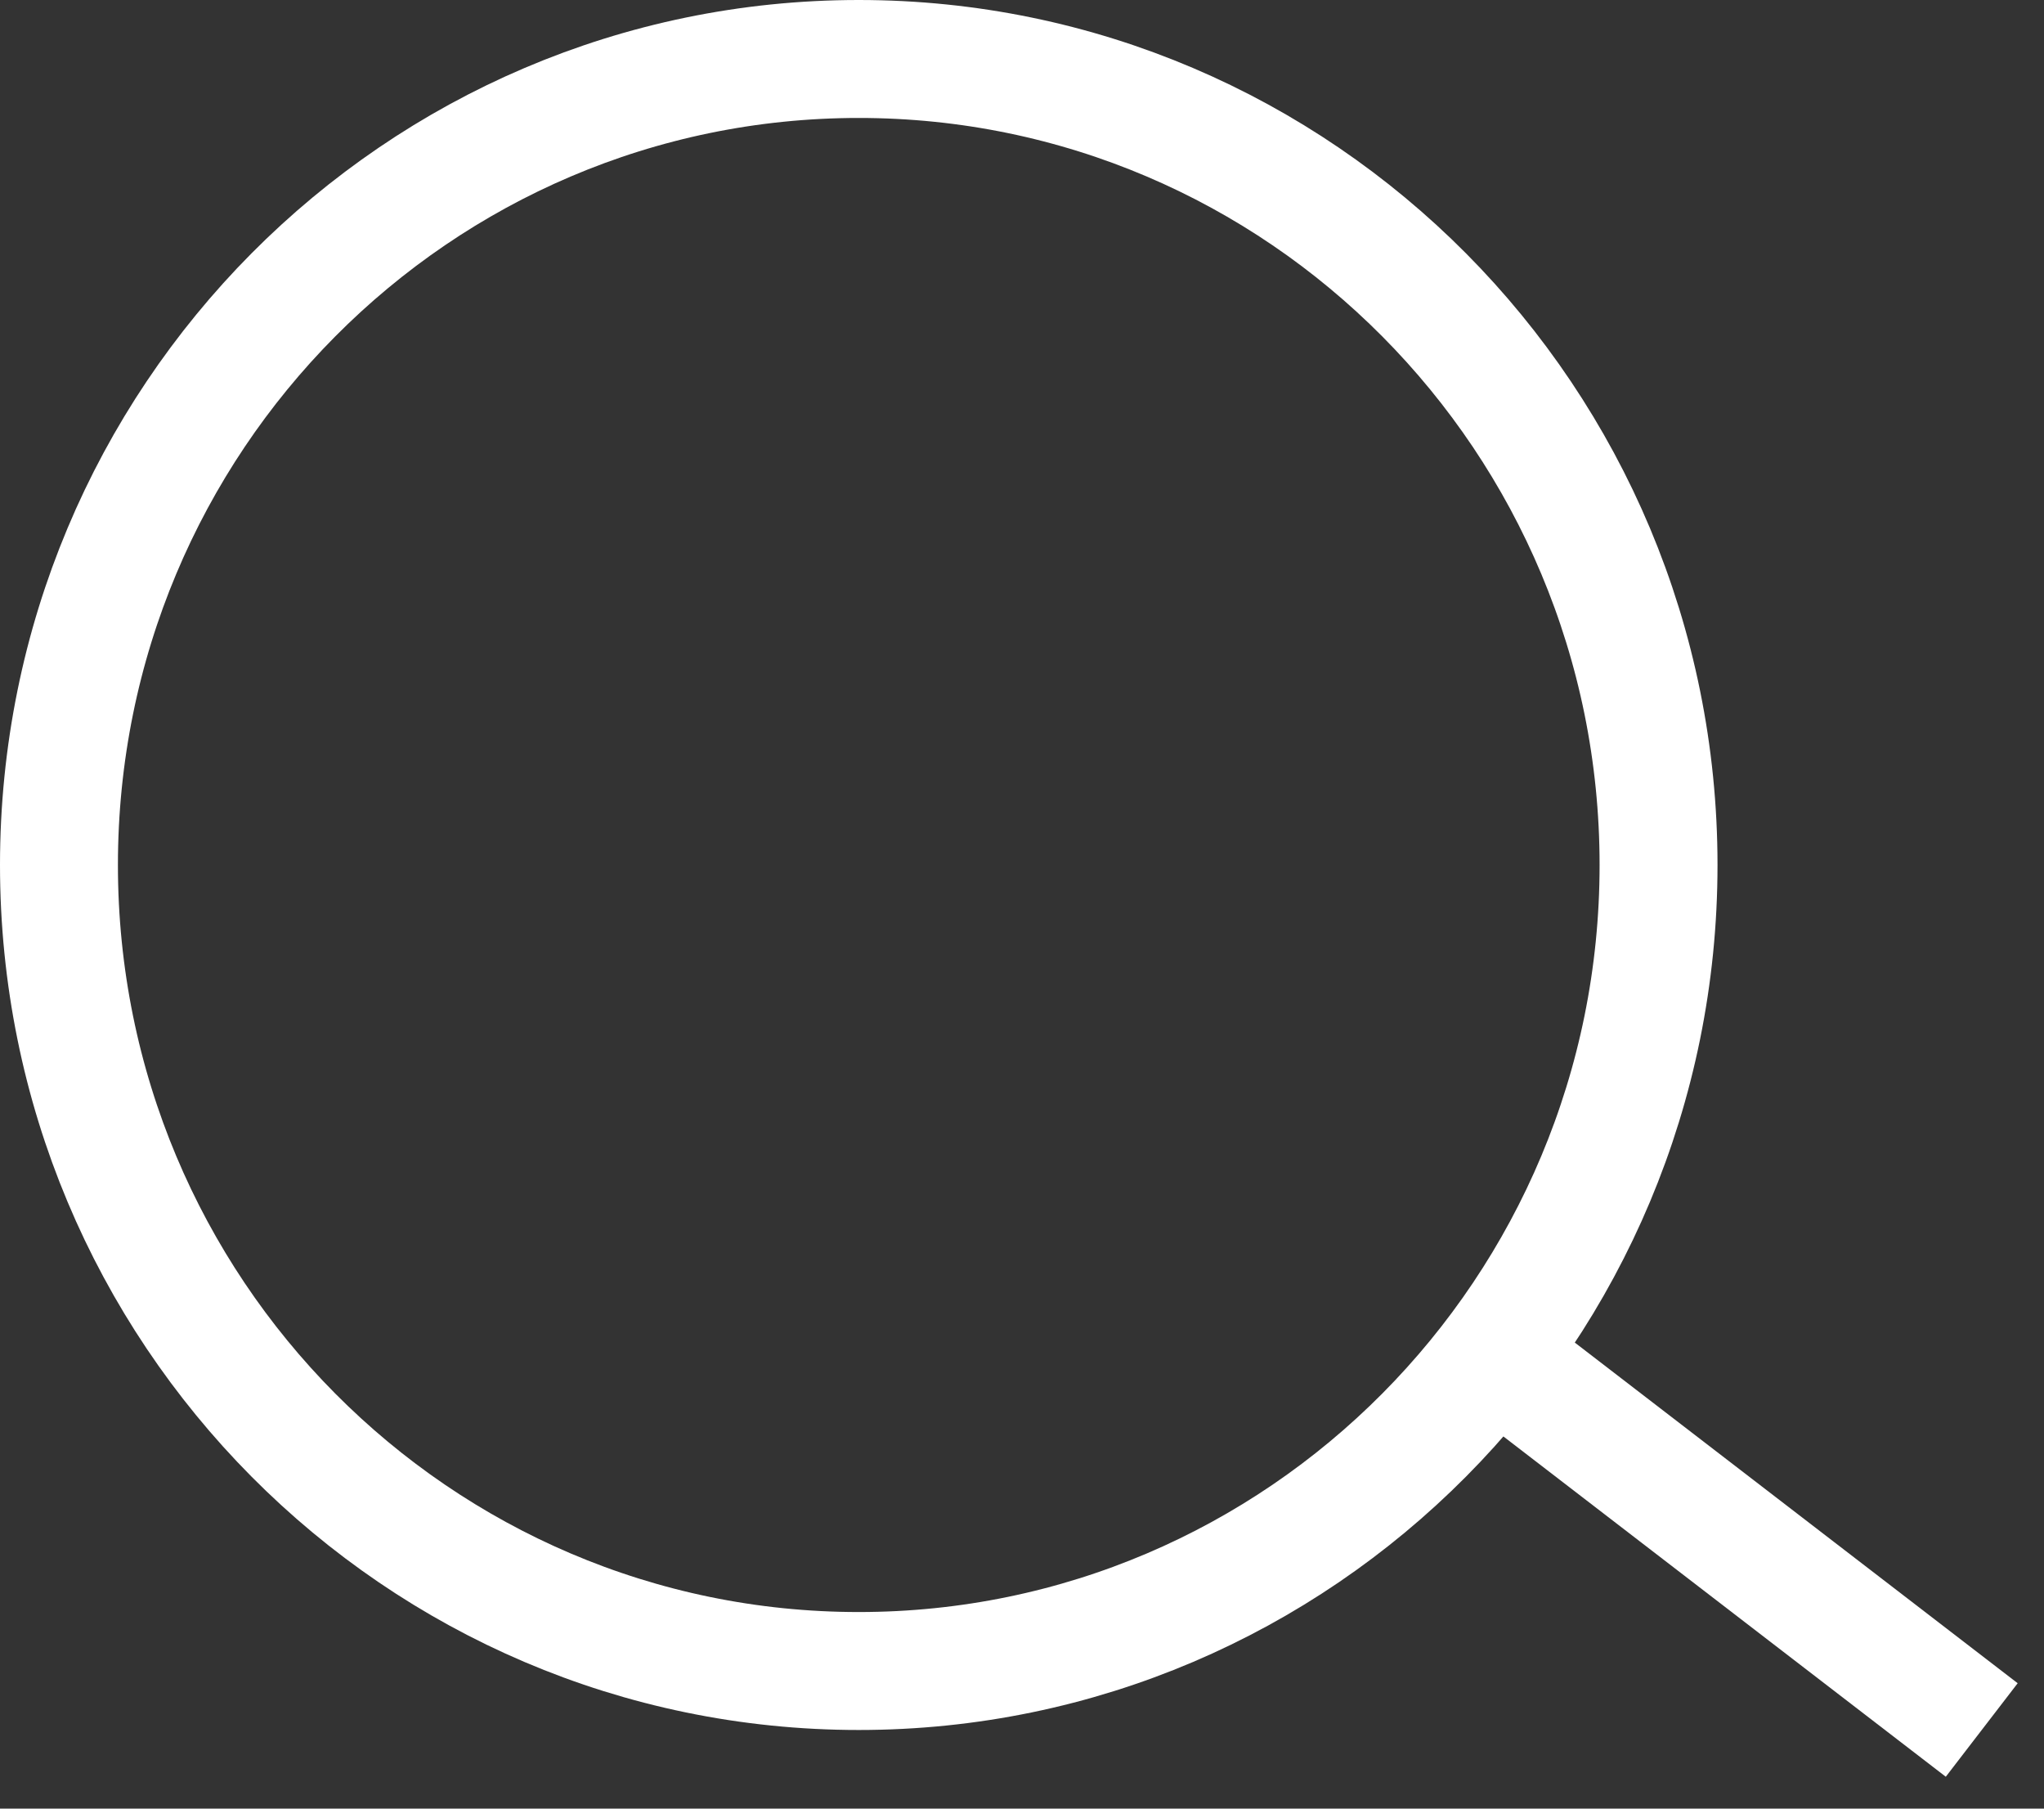
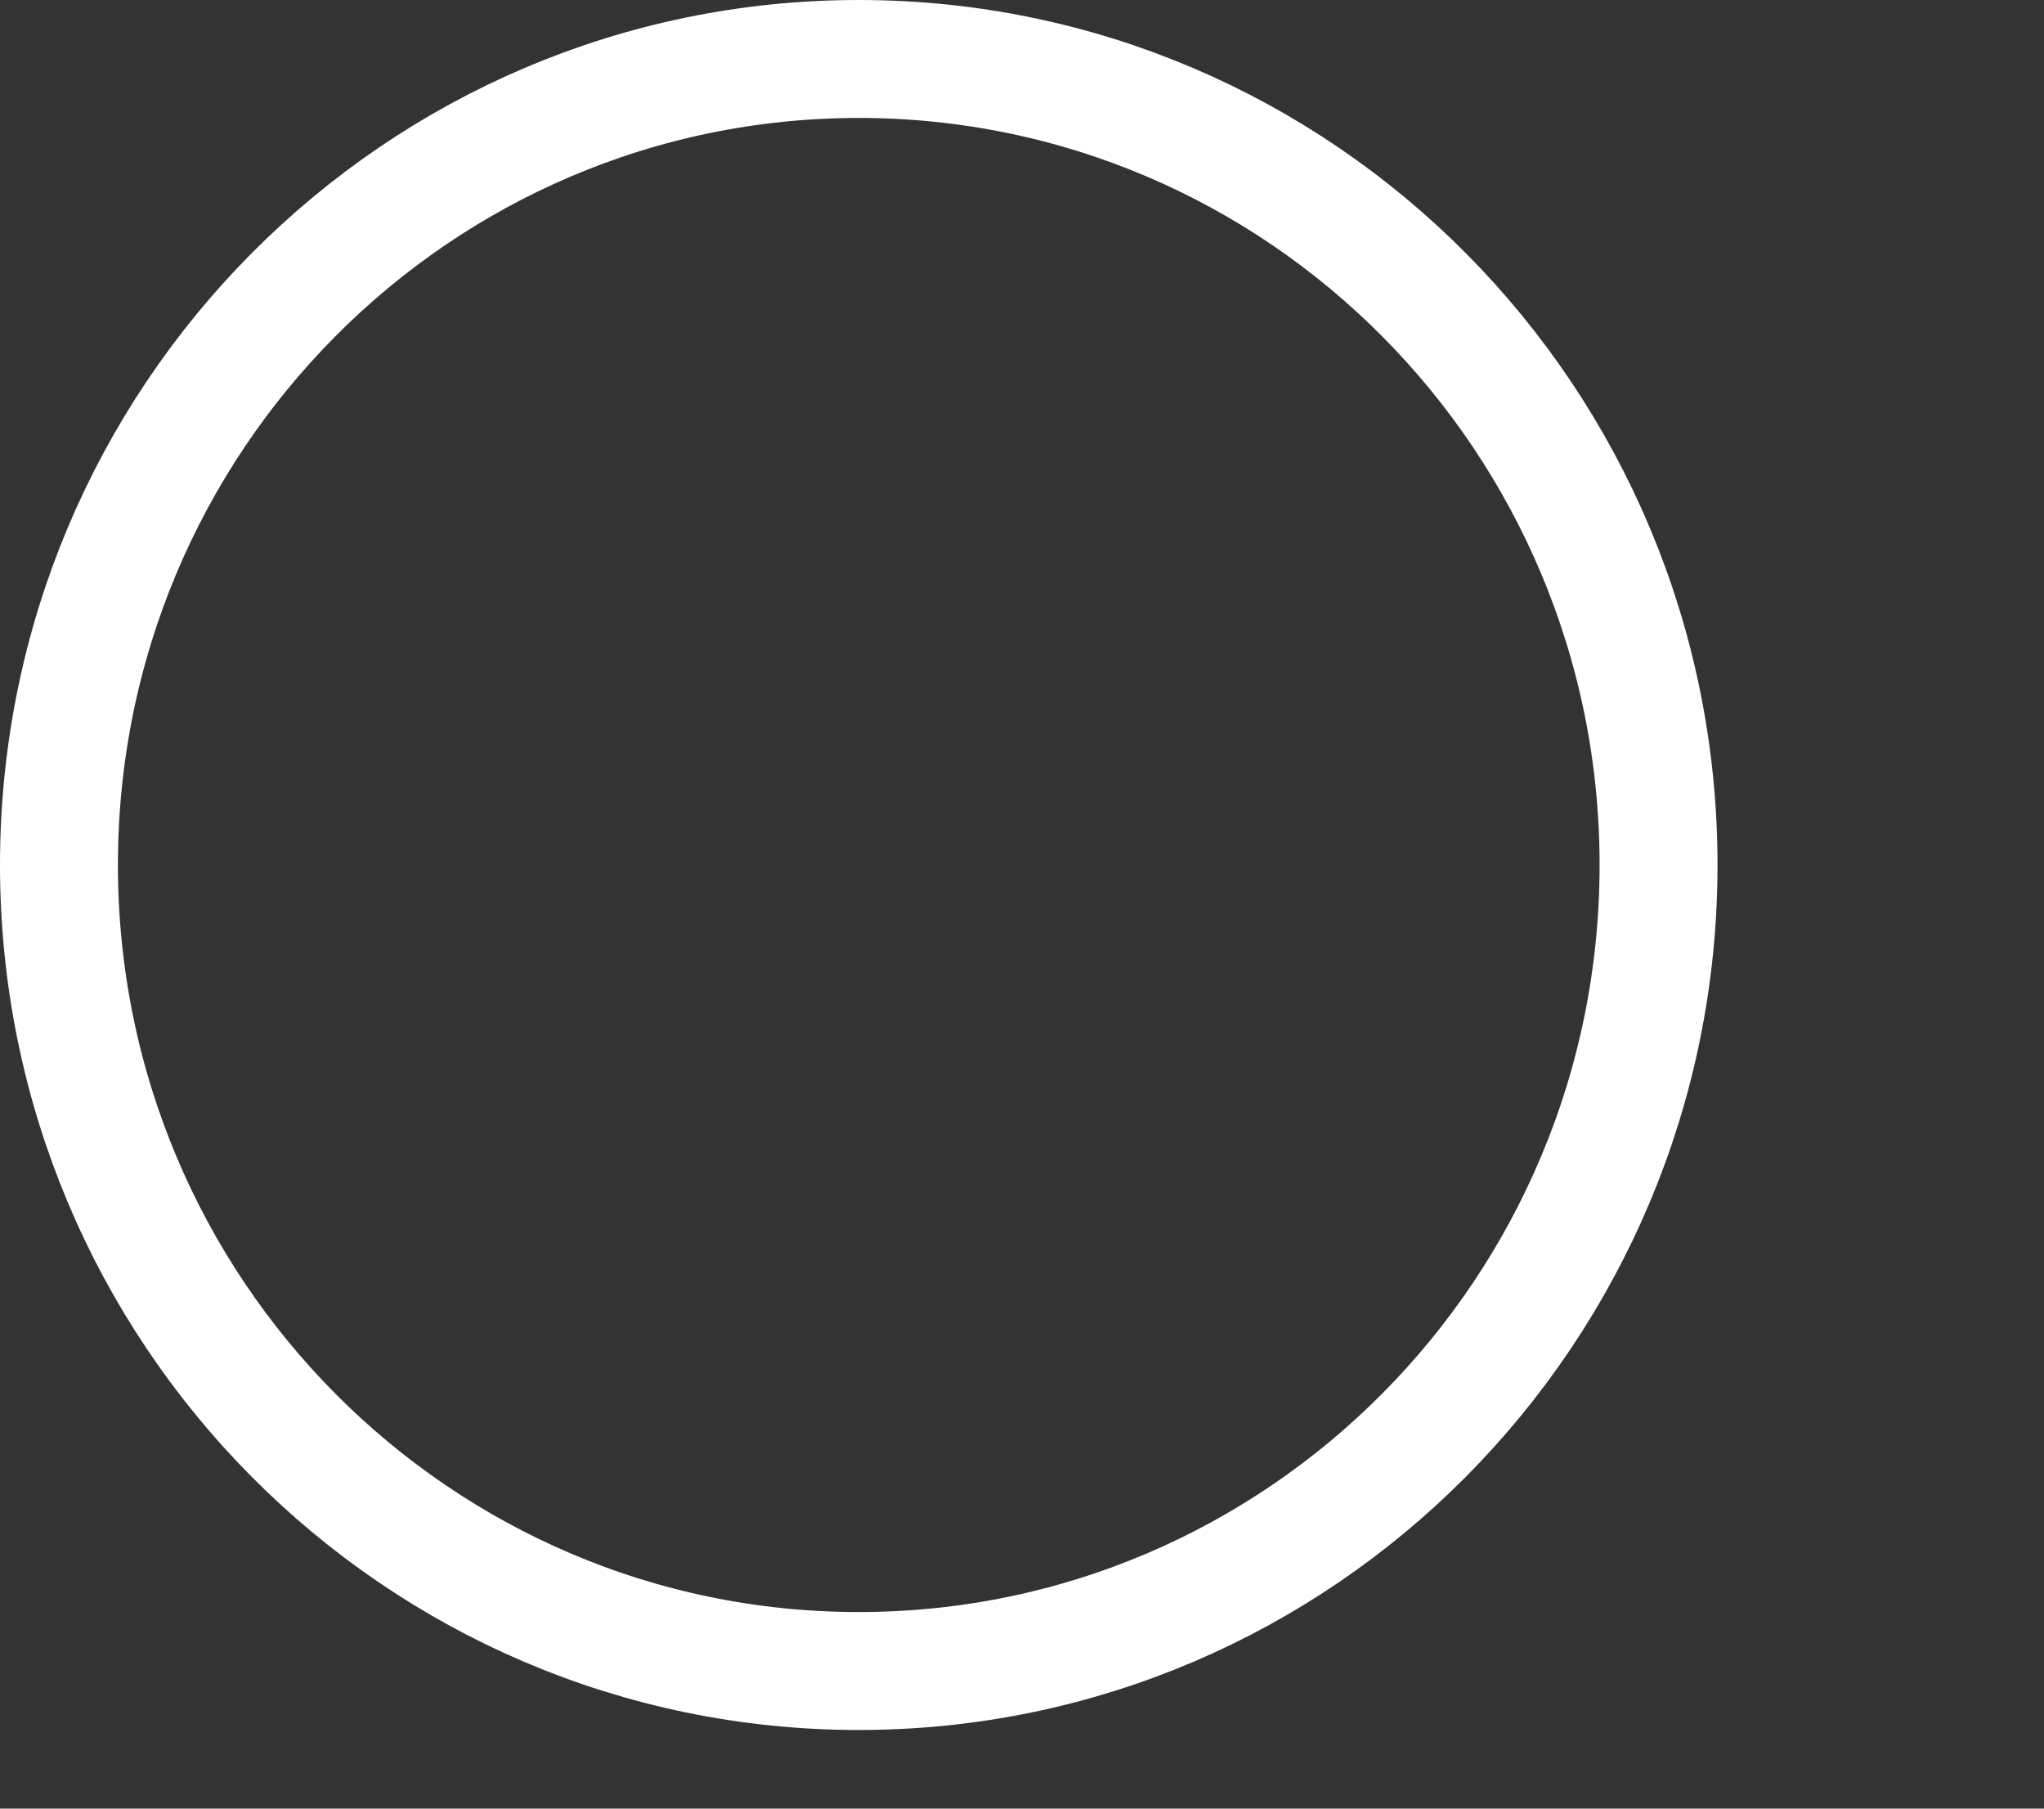
<svg xmlns="http://www.w3.org/2000/svg" width="52" height="46" viewBox="0 0 52 46" fill="none">
  <rect x="0" y="0" width="52" height="46" fill="#333333" stroke="none" />
-   <path d="M42.194 22C42.194 33.332 33.075 42.5 21.847 42.5C10.62 42.5 1.5 33.332 1.5 22C1.5 10.668 10.62 1.5 21.847 1.5C33.075 1.5 42.194 10.668 42.194 22Z" stroke="white" stroke-width="3" />
-   <path d="M38.36 34.729L50.416 44" stroke="white" stroke-width="3" />
+   <path d="M42.194 22C42.194 33.332 33.075 42.5 21.847 42.5C10.62 42.5 1.5 33.332 1.5 22C1.5 10.668 10.62 1.5 21.847 1.5C33.075 1.5 42.194 10.668 42.194 22" stroke="white" stroke-width="3" />
</svg>